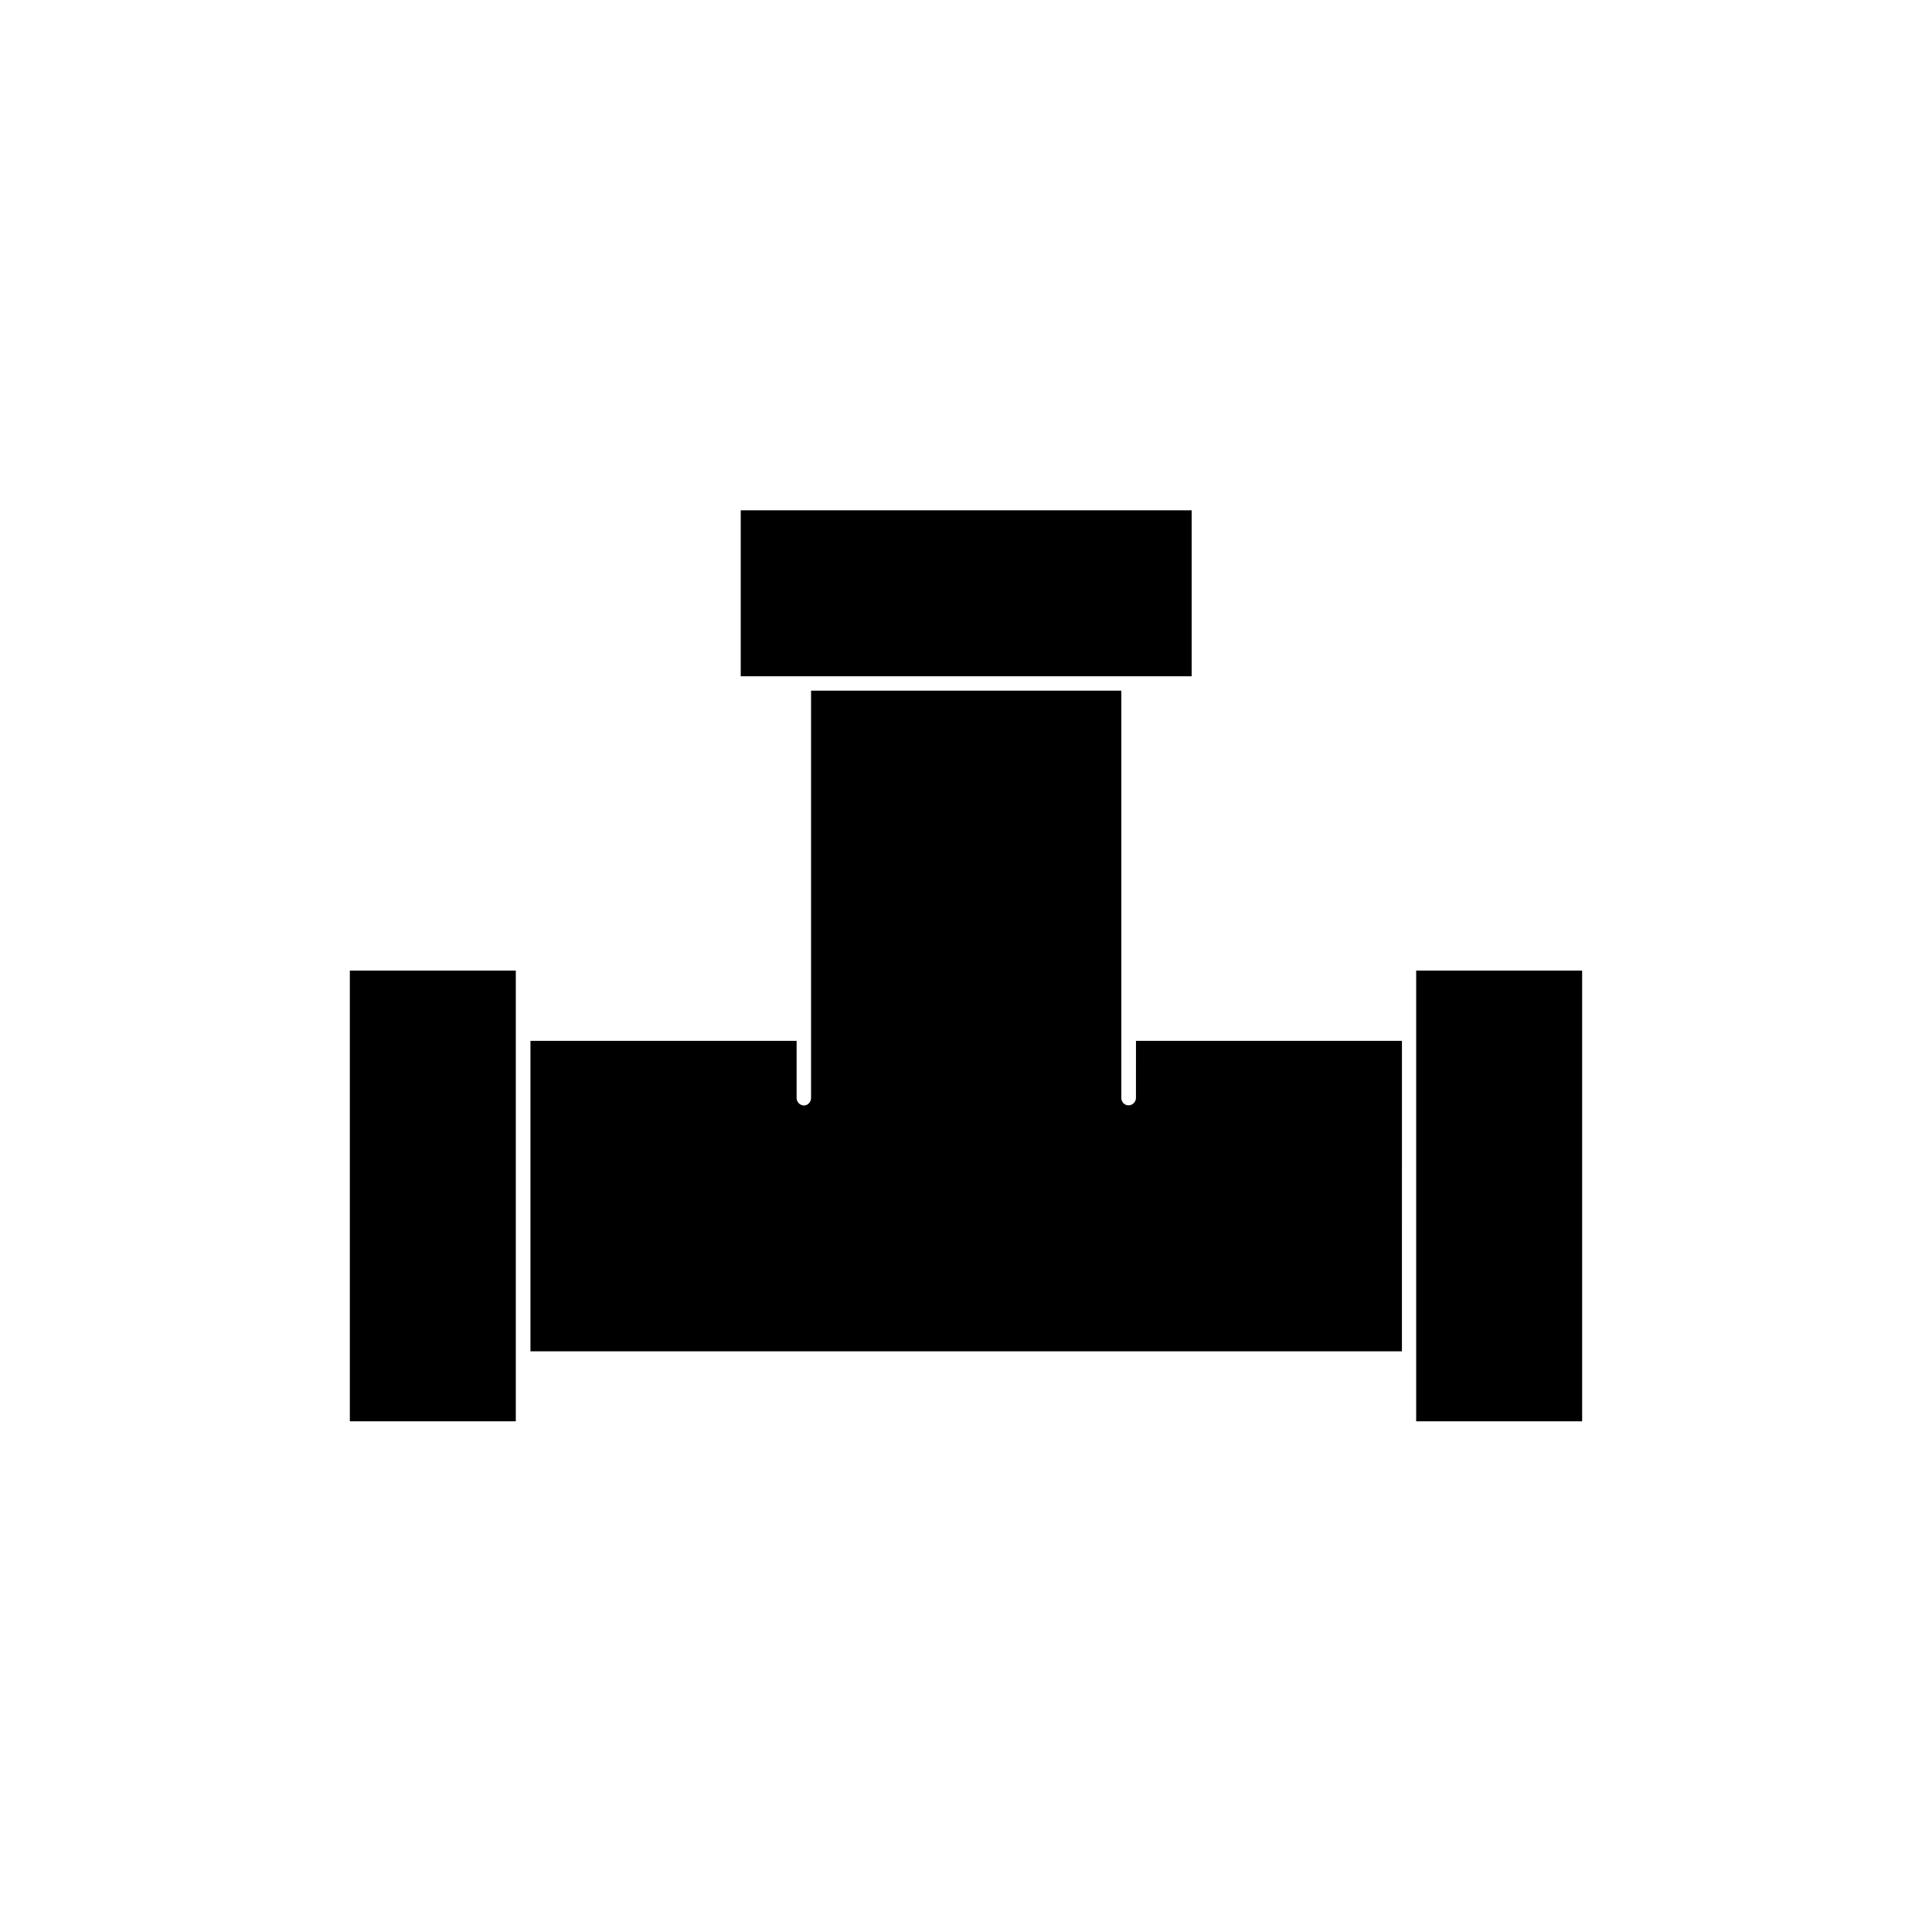
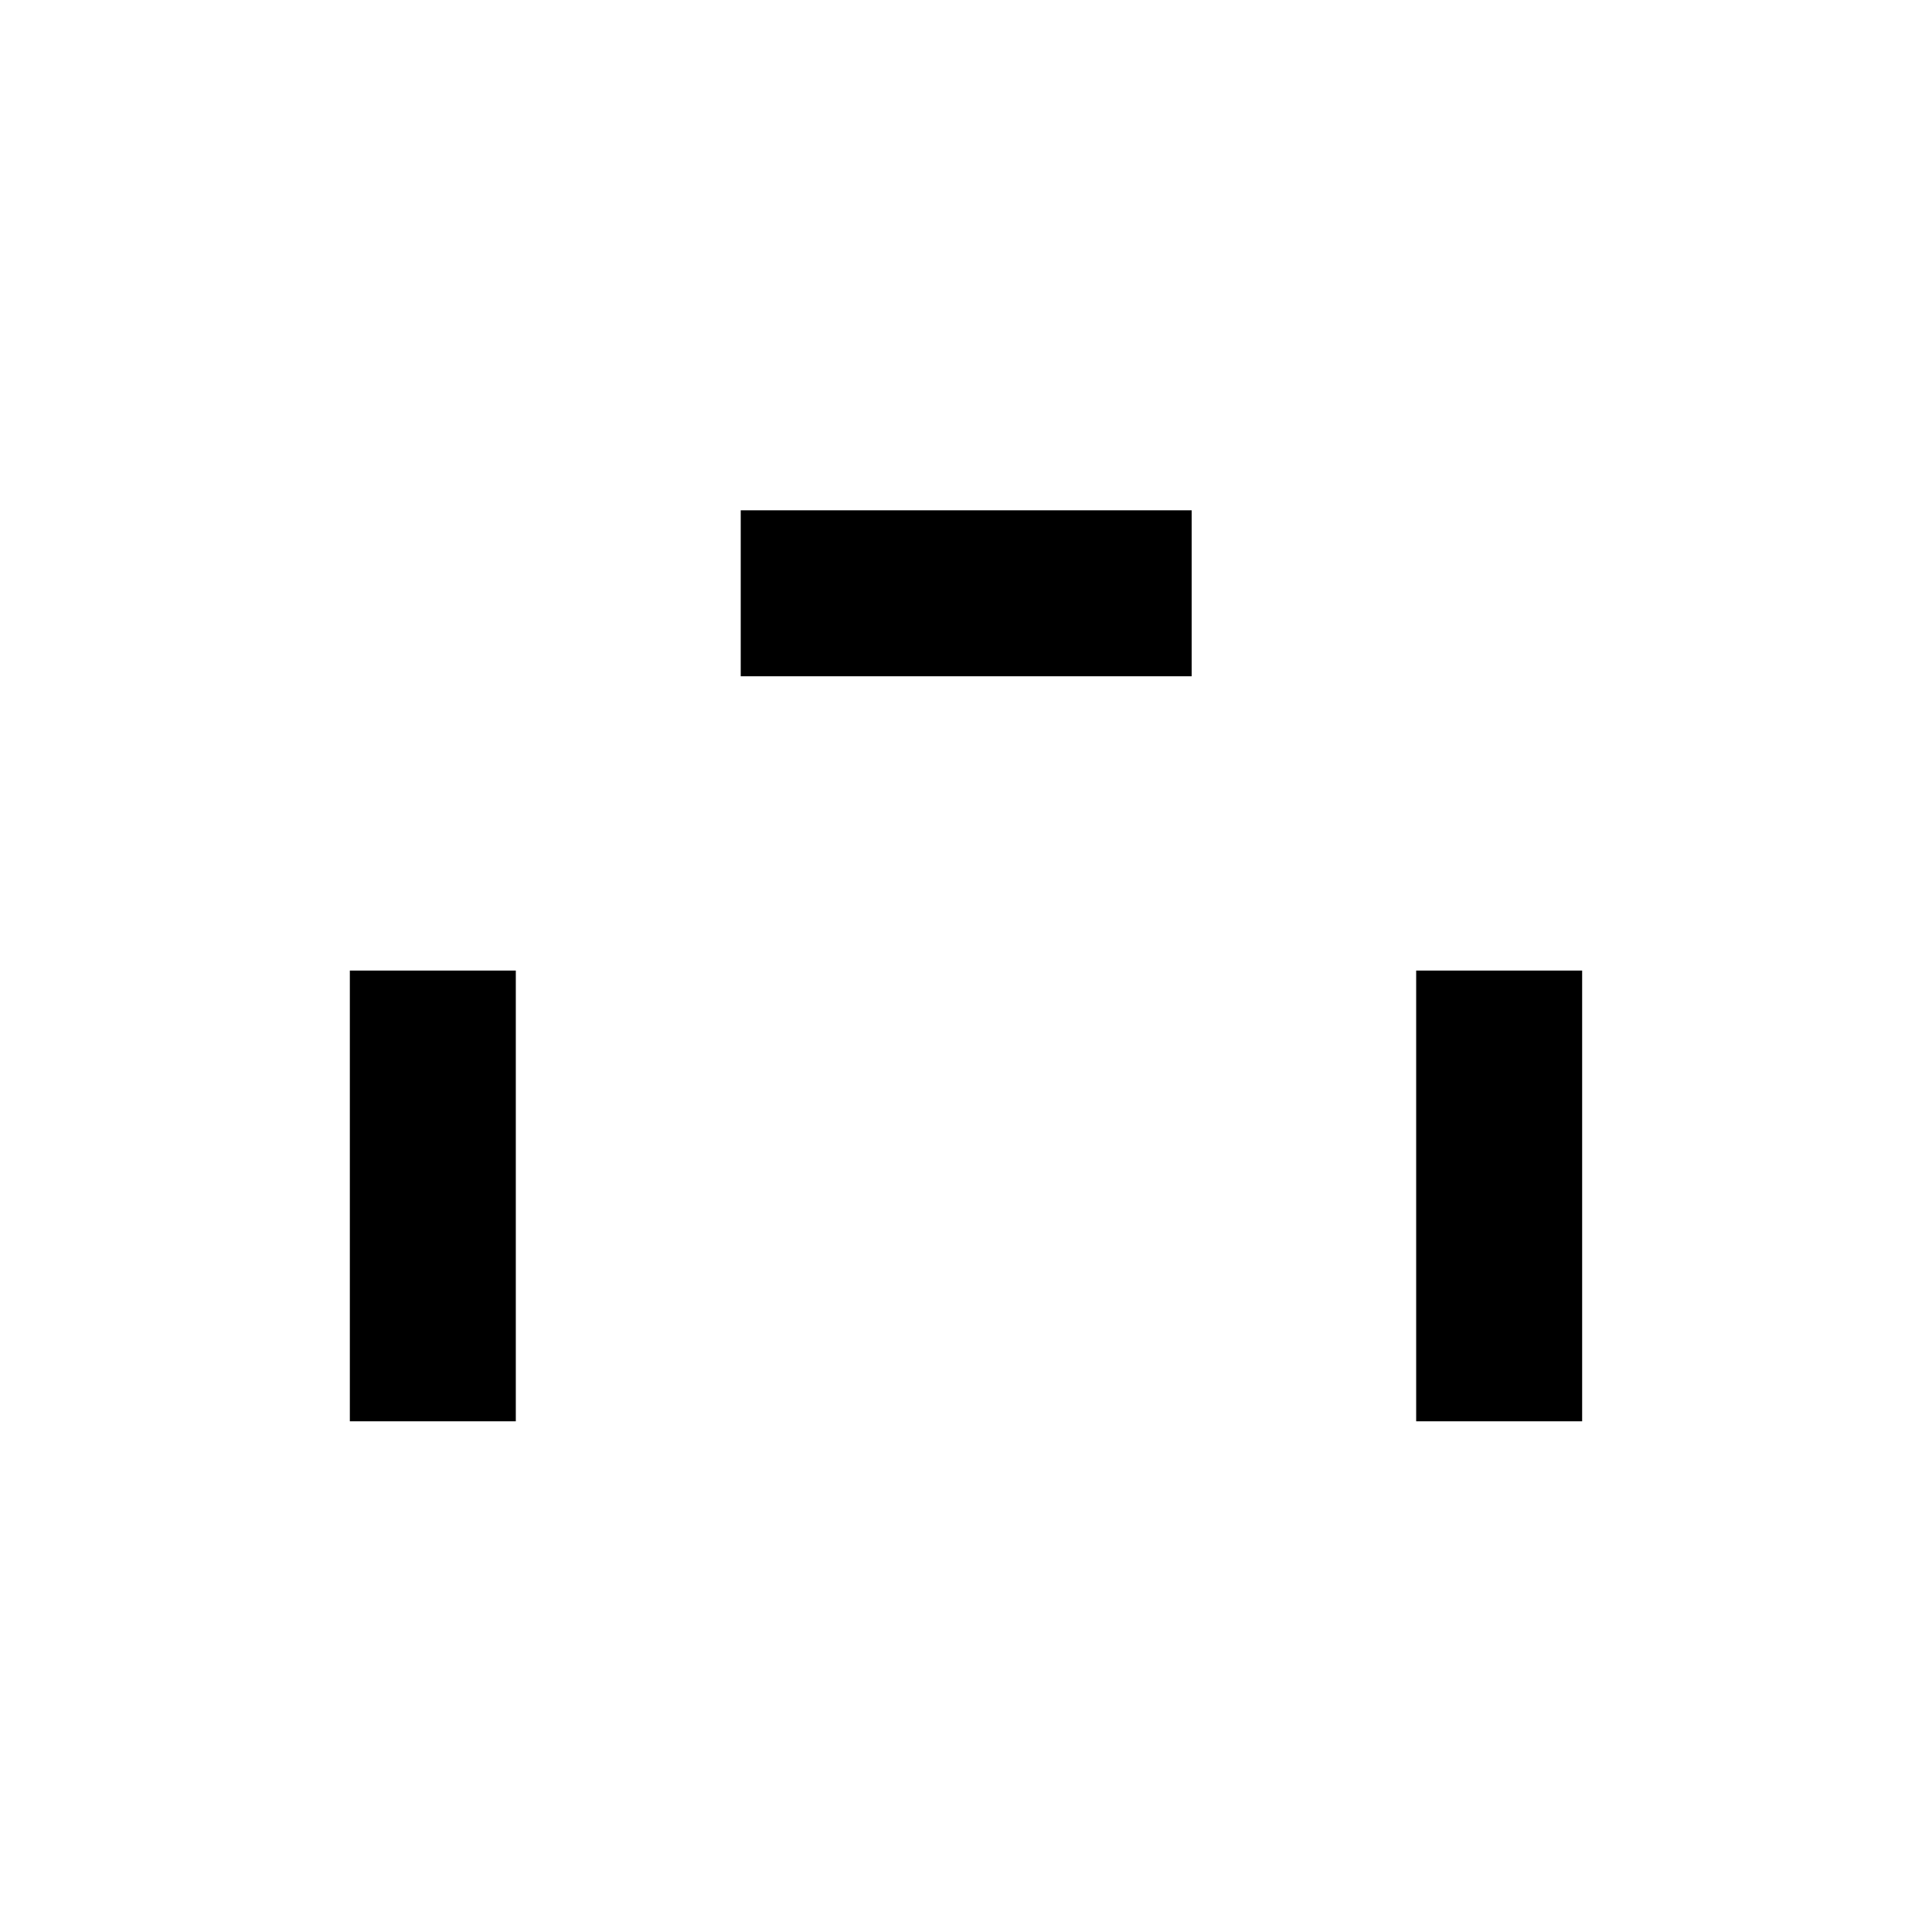
<svg xmlns="http://www.w3.org/2000/svg" fill="#000000" width="800px" height="800px" version="1.1" viewBox="144 144 512 512">
  <g>
    <path d="m357.02 323.22h102.78v-43.984h-119.5v43.984z" />
    <path d="m236.71 401.21h43.984v119.45h-43.984z" />
-     <path d="m445.04 434.96c0 1.059-0.906 1.965-1.965 1.965-1.059 0-1.914-0.859-1.914-1.965v-107.92h-82.223v107.96c0 1.059-0.906 1.965-1.863 1.965-1.059 0-1.965-0.906-1.965-1.965v-15.164h-70.535v82.273h230.95l0.004-82.273h-70.484z" />
    <path d="m519.3 401.21h43.984v119.45h-43.984z" />
  </g>
</svg>